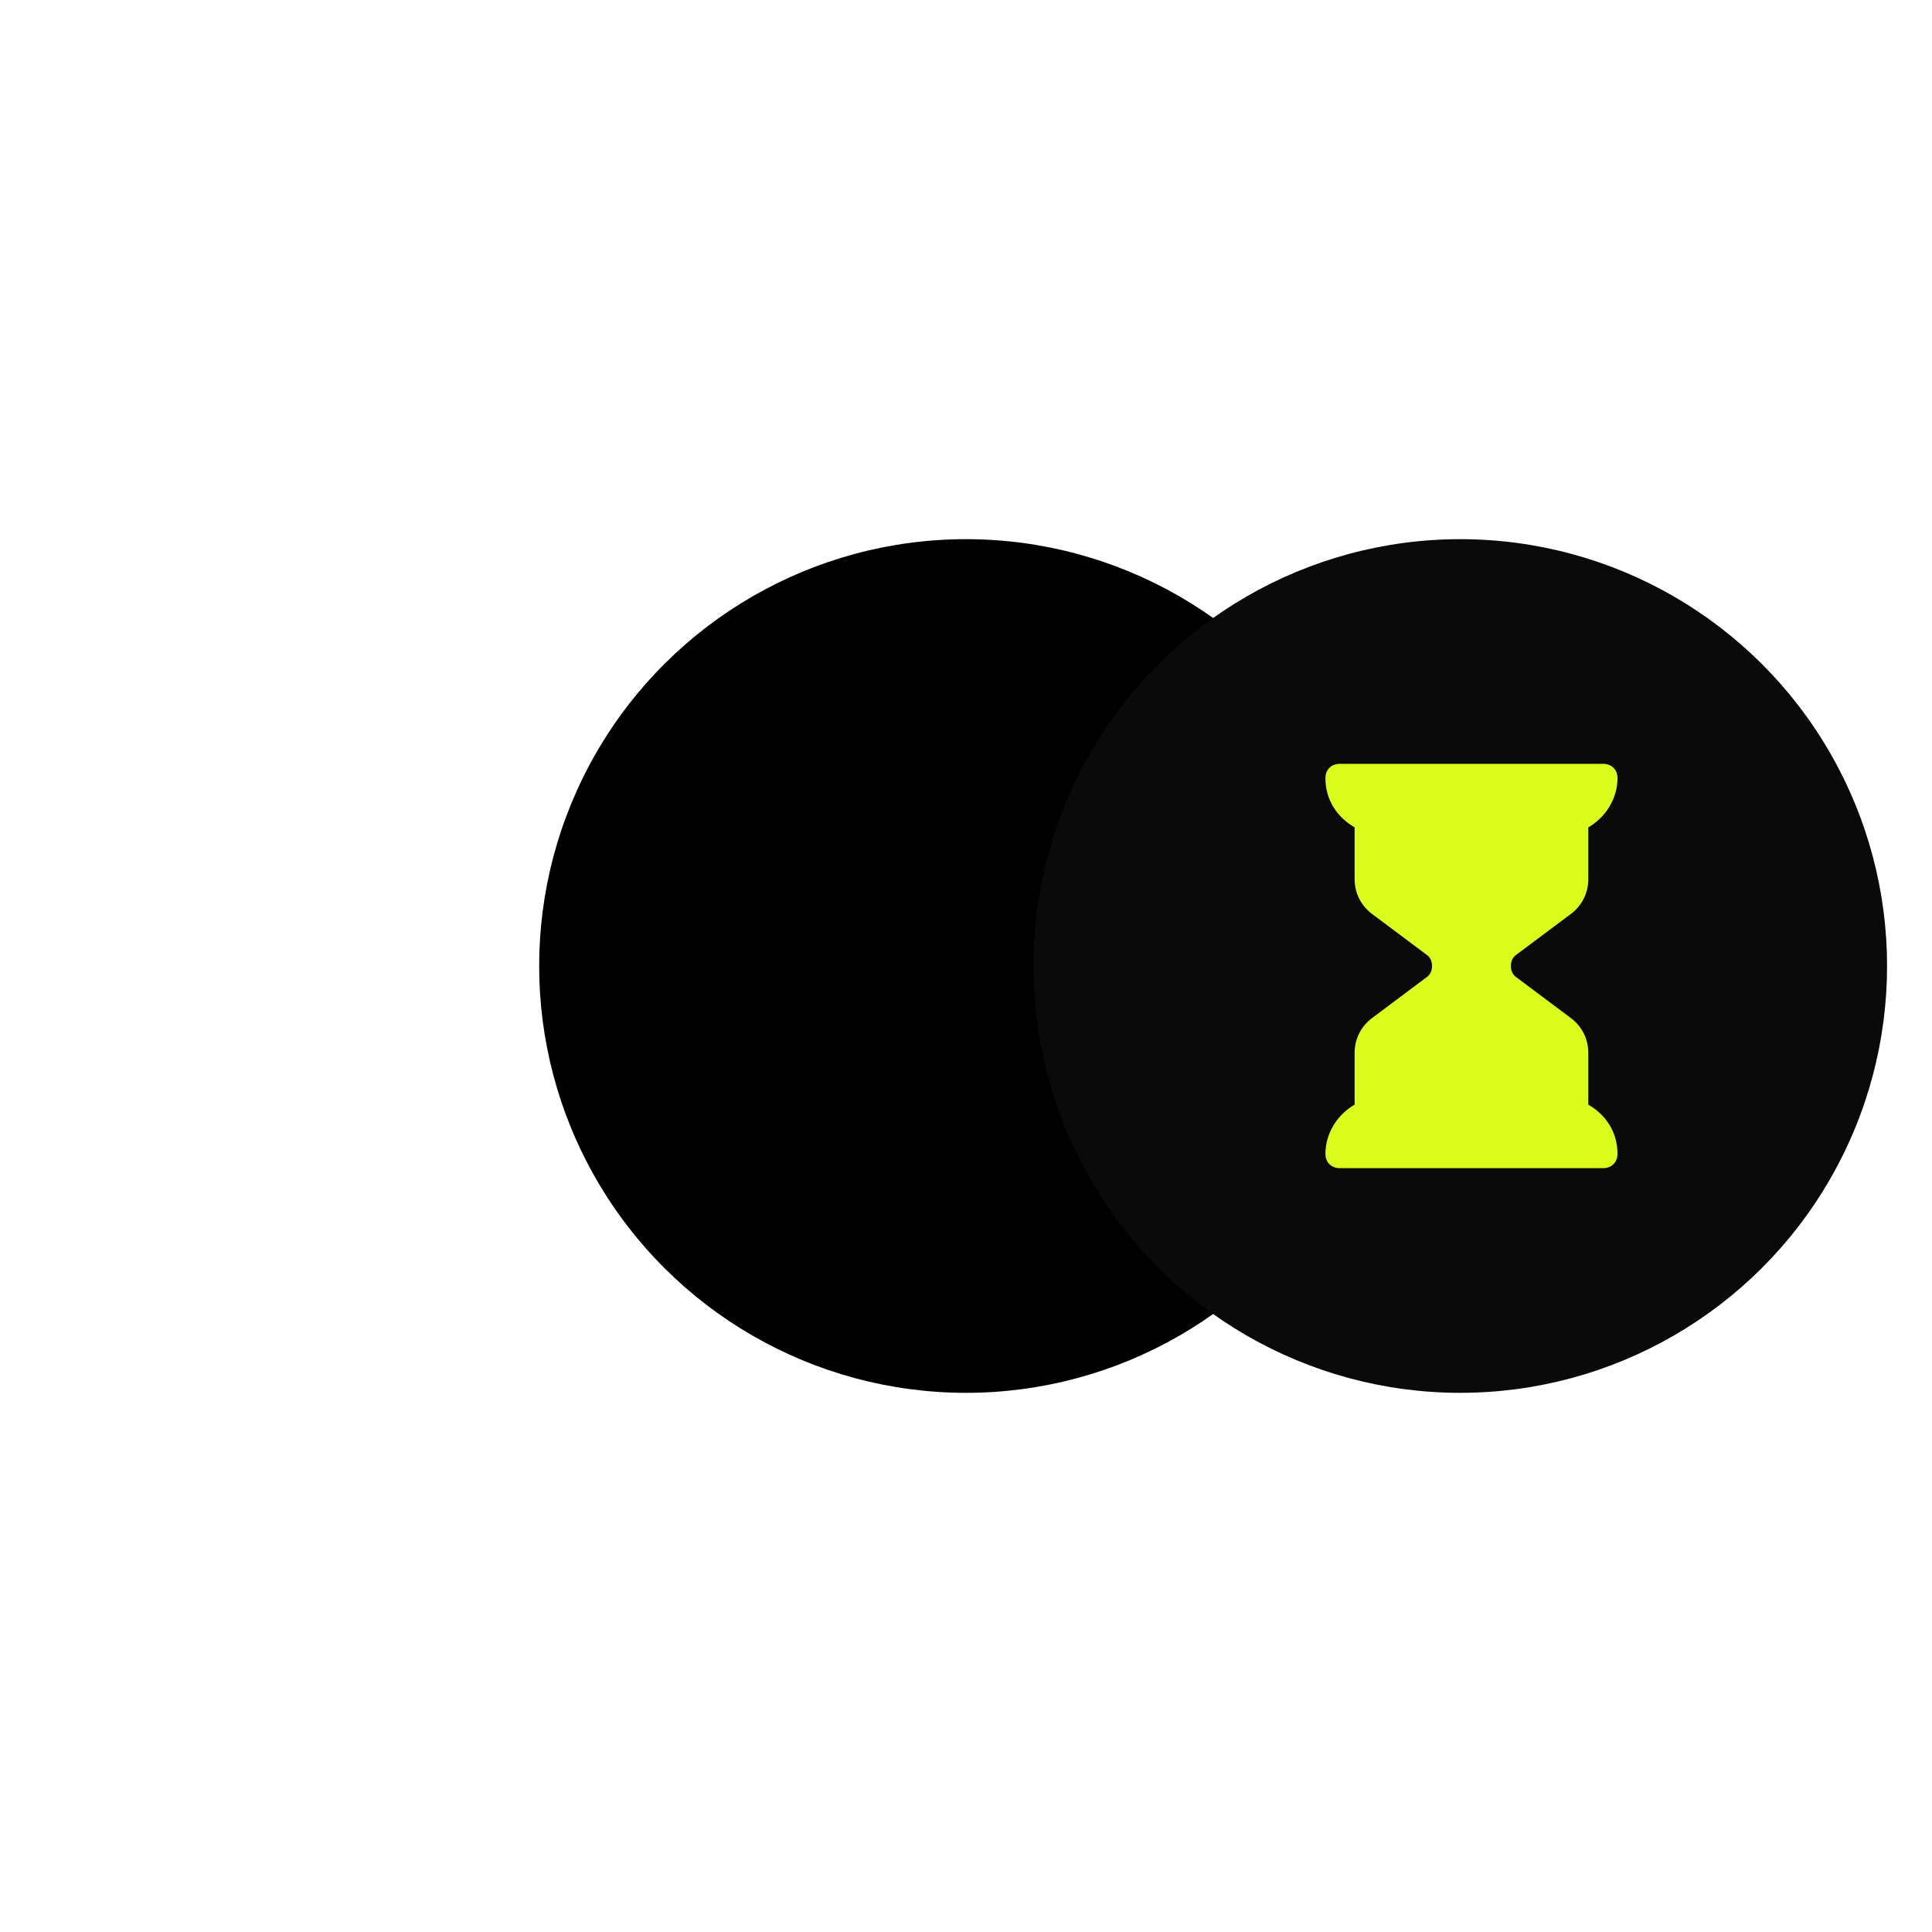
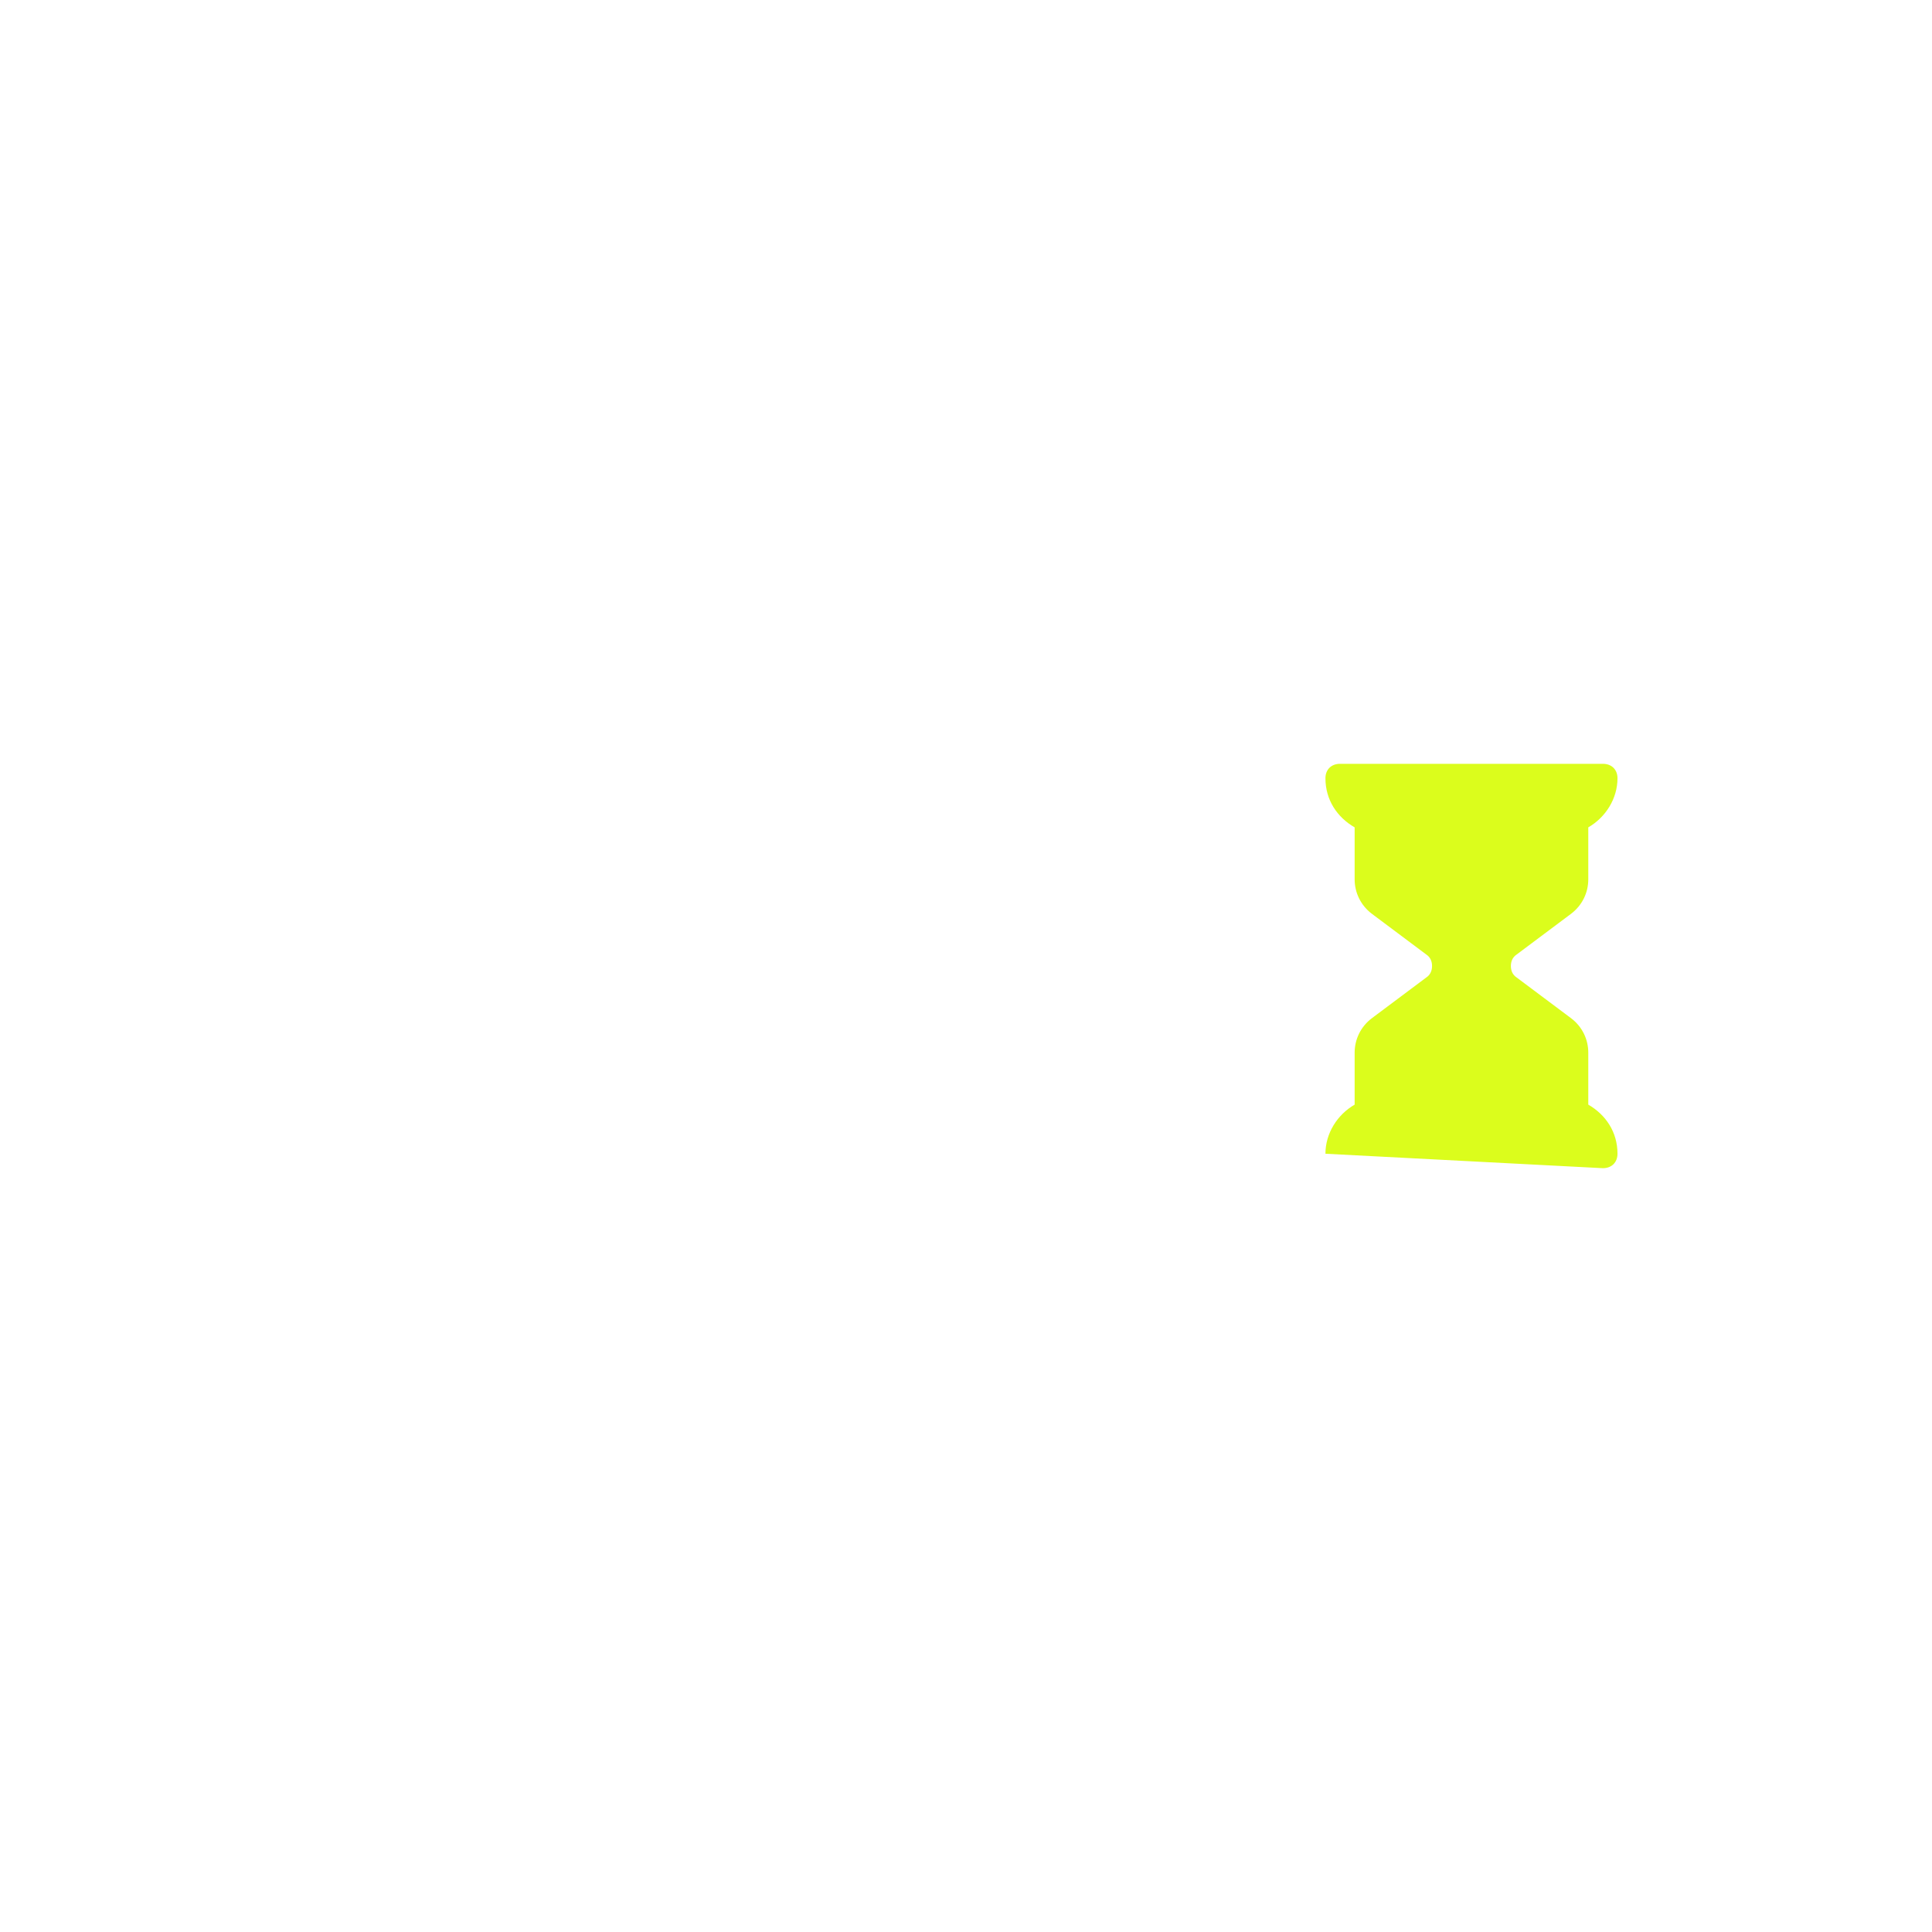
<svg xmlns="http://www.w3.org/2000/svg" xmlns:xlink="http://www.w3.org/1999/xlink" width="86px" height="86px" viewBox="0 0 86 86">
  <title>Group 2</title>
  <defs>
-     <circle id="path-1" cx="19" cy="19" r="19" />
    <filter x="-123.7%" y="-65.8%" width="347.4%" height="347.4%" filterUnits="objectBoundingBox" id="filter-2">
      <feOffset dx="0" dy="22" in="SourceAlpha" result="shadowOffsetOuter1" />
      <feGaussianBlur stdDeviation="12" in="shadowOffsetOuter1" result="shadowBlurOuter1" />
      <feColorMatrix values="0 0 0 0 0 0 0 0 0 0 0 0 0 0 0 0 0 0 0.15 0" type="matrix" in="shadowBlurOuter1" />
    </filter>
  </defs>
  <g id="katalog" stroke="none" stroke-width="1" fill="none" fill-rule="evenodd">
    <g id="12" transform="translate(-654, -105)">
      <g id="Group-13" transform="translate(655, 82)">
        <g id="Group-6-Copy" transform="translate(45, 47)">
          <g id="Group-2" transform="translate(19, 19) rotate(90) translate(-19, -19) ">
            <g id="Oval">
              <use fill="black" fill-opacity="1" filter="url(#filter-2)" xlink:href="#path-1" />
              <use fill="#0A0A0A" fill-rule="evenodd" xlink:href="#path-1" />
            </g>
            <g id="iconfinder_UI_Essentials_sand_clock_time_6646389" transform="translate(10, 12)" fill="#DBFD1C" fill-rule="nonzero">
-               <path d="M14.2,12.671 L14.2,10.357 C14.2,9.779 13.94,9.2 13.42,8.814 L11.015,7.014 C10.82,6.886 10.755,6.693 10.755,6.5 C10.755,6.307 10.82,6.114 11.015,5.986 L13.42,4.186 C13.94,3.8 14.2,3.221 14.2,2.643 L14.2,0.329 C14.98,-0.121 15.5,-0.957 15.5,-1.857 C15.5,-2.243 15.24,-2.5 14.85,-2.5 L3.15,-2.5 C2.76,-2.5 2.5,-2.243 2.5,-1.857 C2.5,-0.893 3.02,-0.121 3.8,0.329 L3.8,2.643 C3.8,3.221 4.06,3.8 4.58,4.186 L6.985,5.986 C7.18,6.114 7.245,6.307 7.245,6.5 C7.245,6.693 7.18,6.886 6.985,7.014 L4.58,8.814 C4.06,9.2 3.8,9.779 3.8,10.357 L3.8,12.671 C3.02,13.121 2.5,13.957 2.5,14.857 C2.5,15.243 2.76,15.5 3.15,15.5 L14.85,15.5 C15.24,15.5 15.5,15.243 15.5,14.857 C15.5,13.893 14.98,13.121 14.2,12.671 Z" id="Shape" transform="translate(9, 6.5) rotate(90) translate(-9, -6.5) " />
+               <path d="M14.2,12.671 L14.2,10.357 C14.2,9.779 13.94,9.2 13.42,8.814 L11.015,7.014 C10.82,6.886 10.755,6.693 10.755,6.5 C10.755,6.307 10.82,6.114 11.015,5.986 L13.42,4.186 C13.94,3.8 14.2,3.221 14.2,2.643 L14.2,0.329 C14.98,-0.121 15.5,-0.957 15.5,-1.857 L3.15,-2.5 C2.76,-2.5 2.5,-2.243 2.5,-1.857 C2.5,-0.893 3.02,-0.121 3.8,0.329 L3.8,2.643 C3.8,3.221 4.06,3.8 4.58,4.186 L6.985,5.986 C7.18,6.114 7.245,6.307 7.245,6.5 C7.245,6.693 7.18,6.886 6.985,7.014 L4.58,8.814 C4.06,9.2 3.8,9.779 3.8,10.357 L3.8,12.671 C3.02,13.121 2.5,13.957 2.5,14.857 C2.5,15.243 2.76,15.5 3.15,15.5 L14.85,15.5 C15.24,15.5 15.5,15.243 15.5,14.857 C15.5,13.893 14.98,13.121 14.2,12.671 Z" id="Shape" transform="translate(9, 6.5) rotate(90) translate(-9, -6.5) " />
            </g>
          </g>
        </g>
      </g>
    </g>
  </g>
</svg>